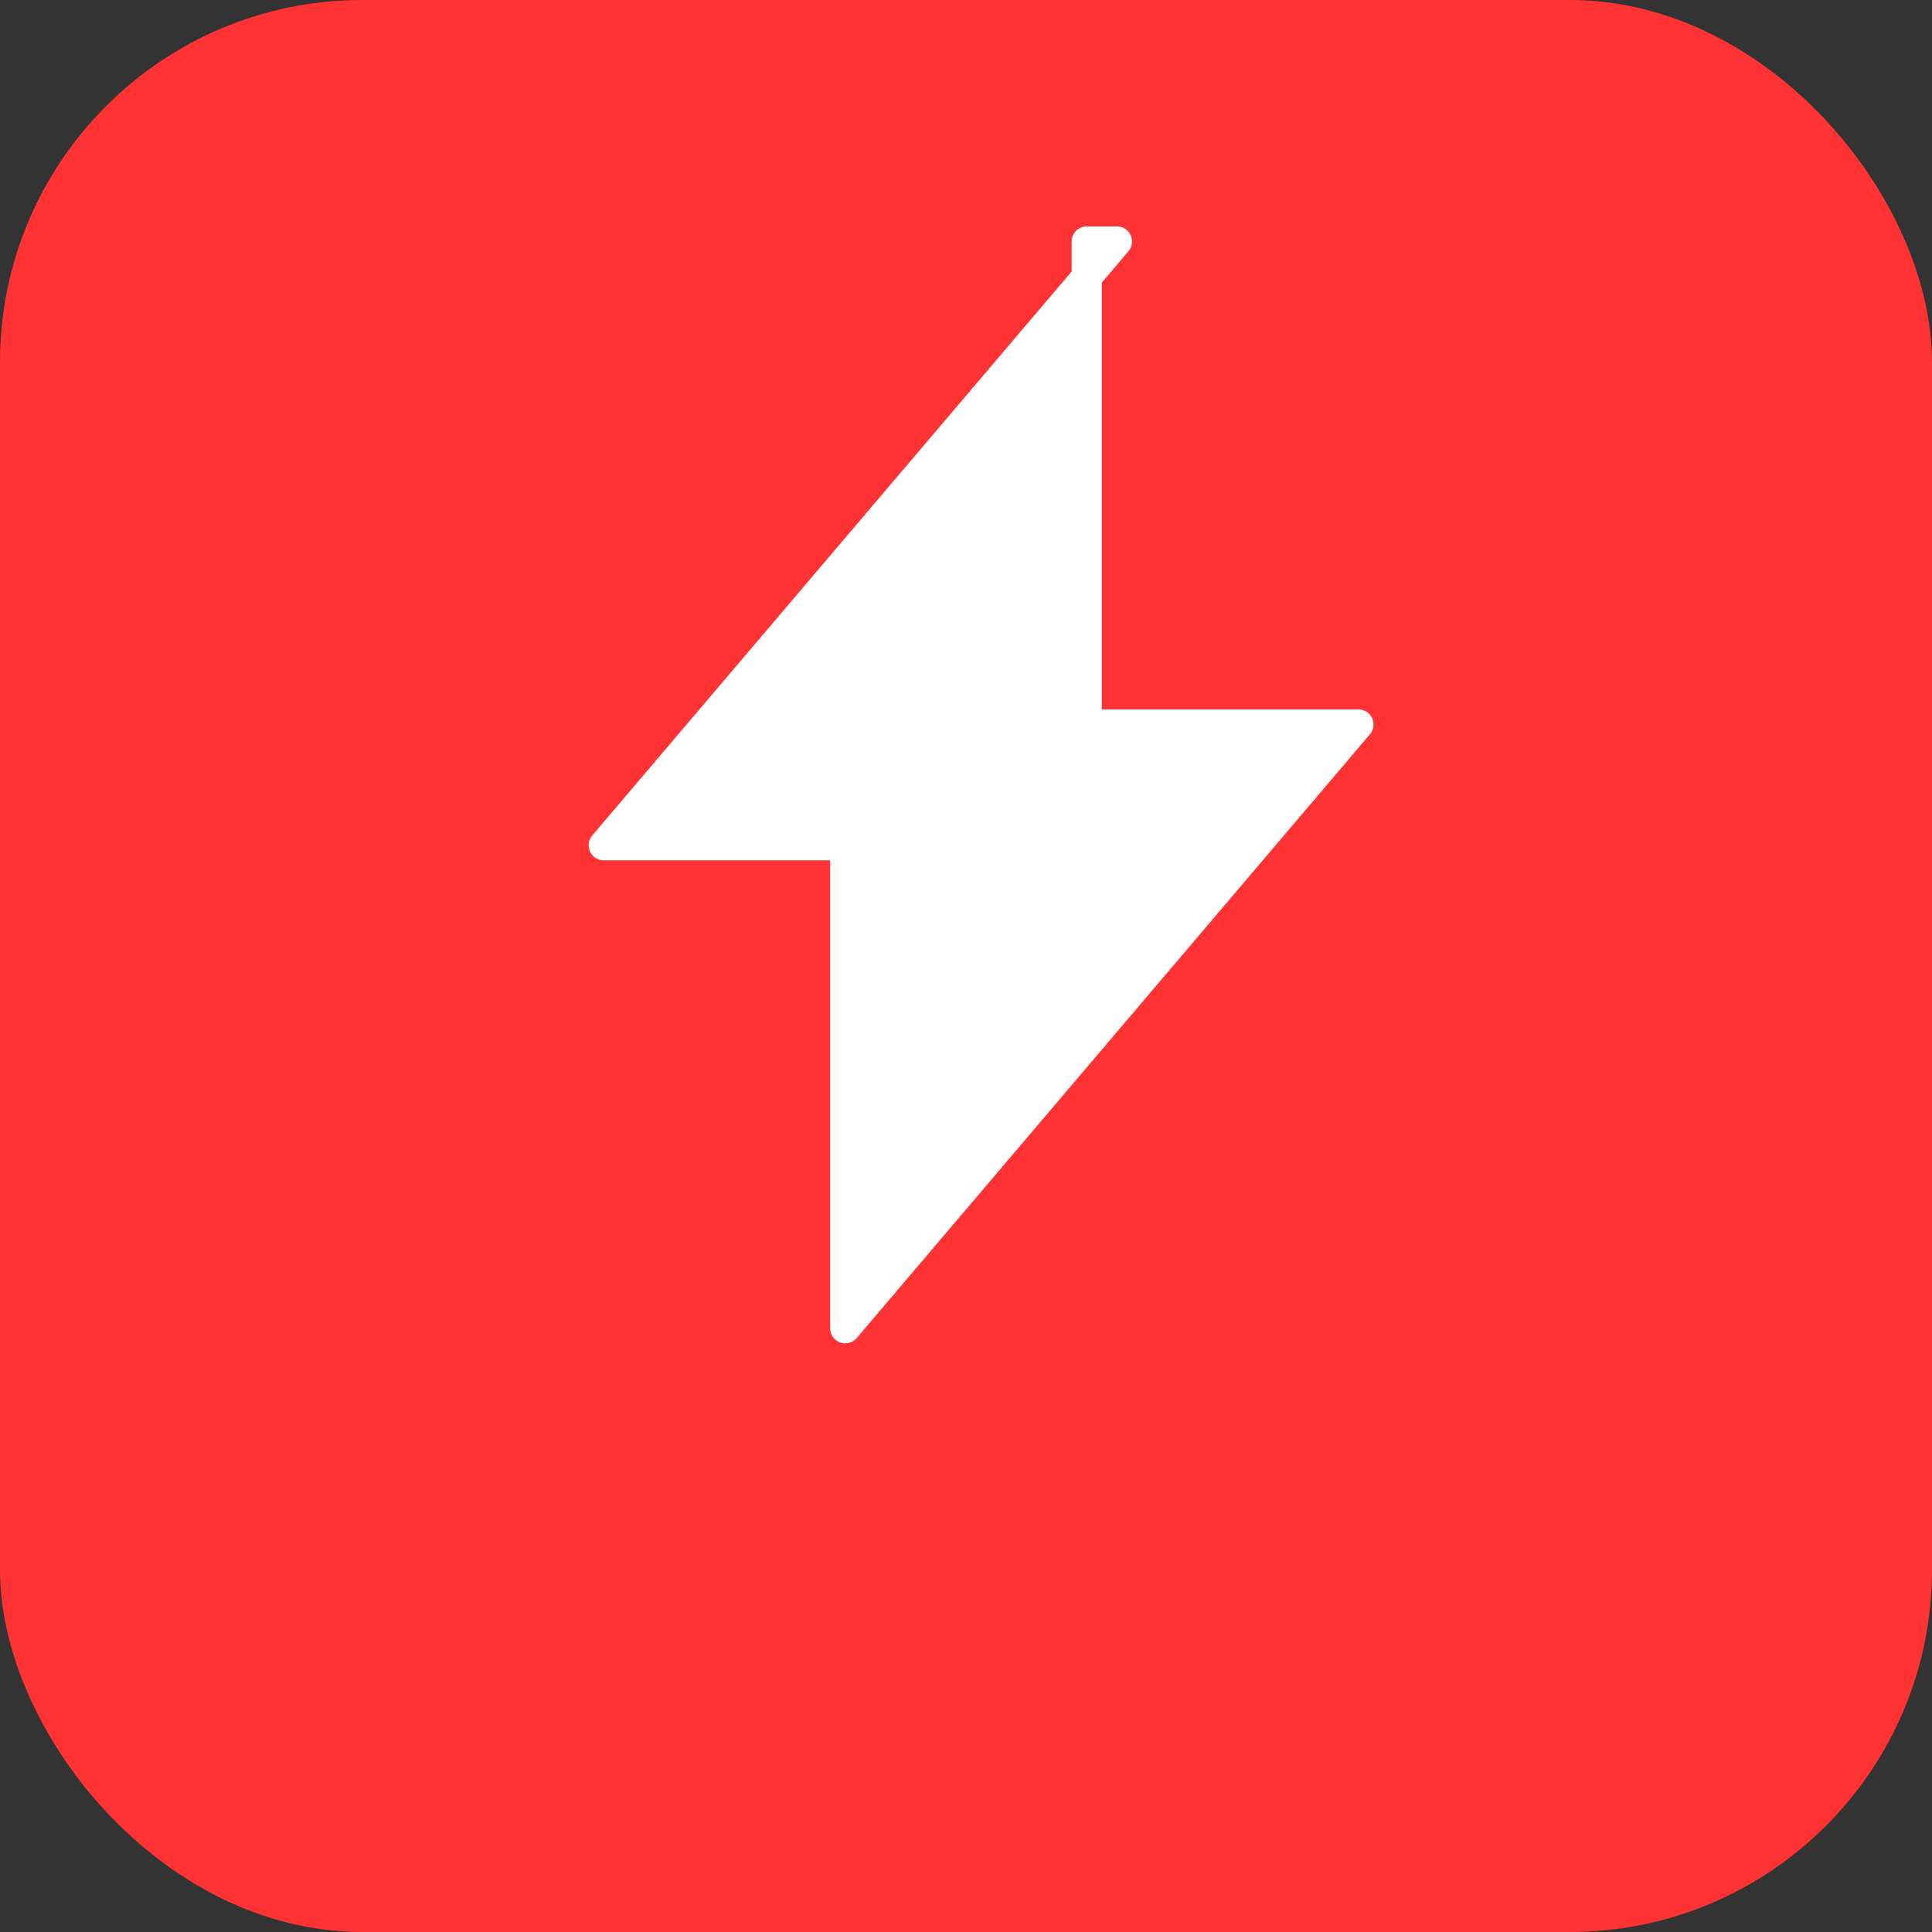
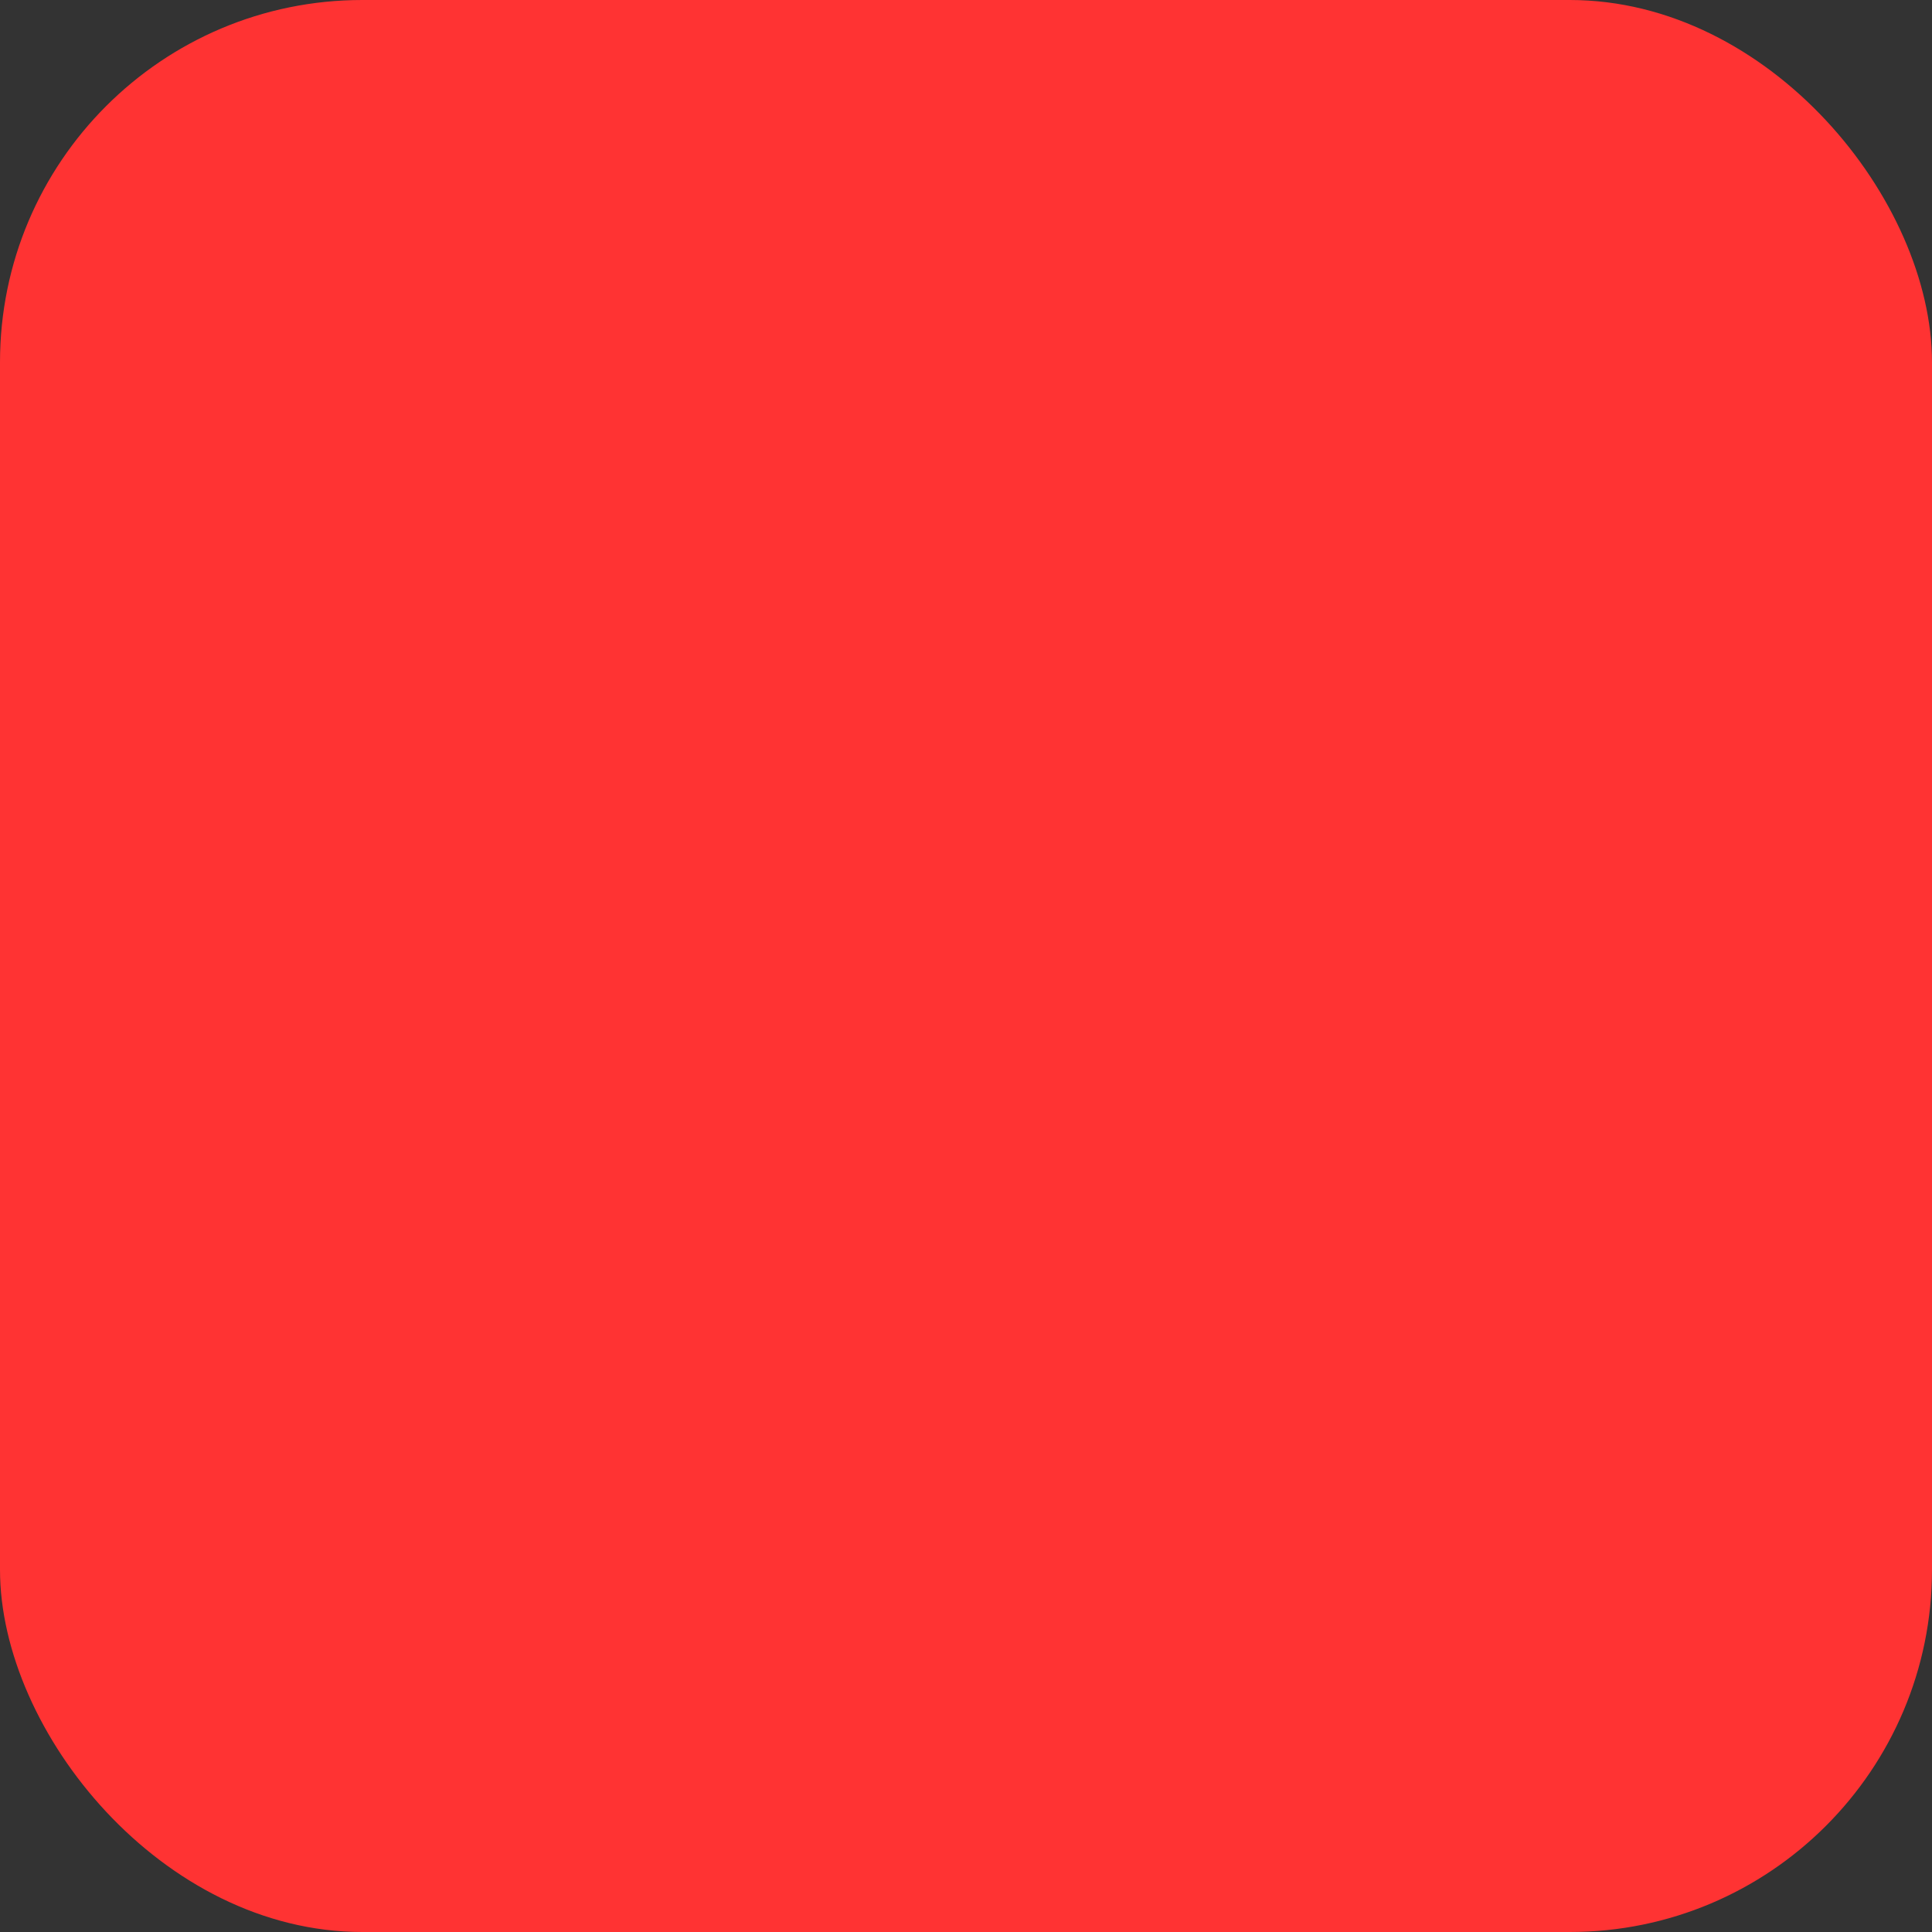
<svg xmlns="http://www.w3.org/2000/svg" width="32" height="32" viewBox="0 0 32 32" fill="none">
  <rect x="0" y="0" width="32" height="32" fill="#333333" stroke="none" />
  <rect width="32" height="32" rx="6" fill="#FF3333" />
-   <path d="M18.5 4L10 14H14V22L22.5 12H18V4H18.5Z" fill="white" stroke="white" stroke-width="0.5" stroke-linecap="round" stroke-linejoin="round" />
</svg>